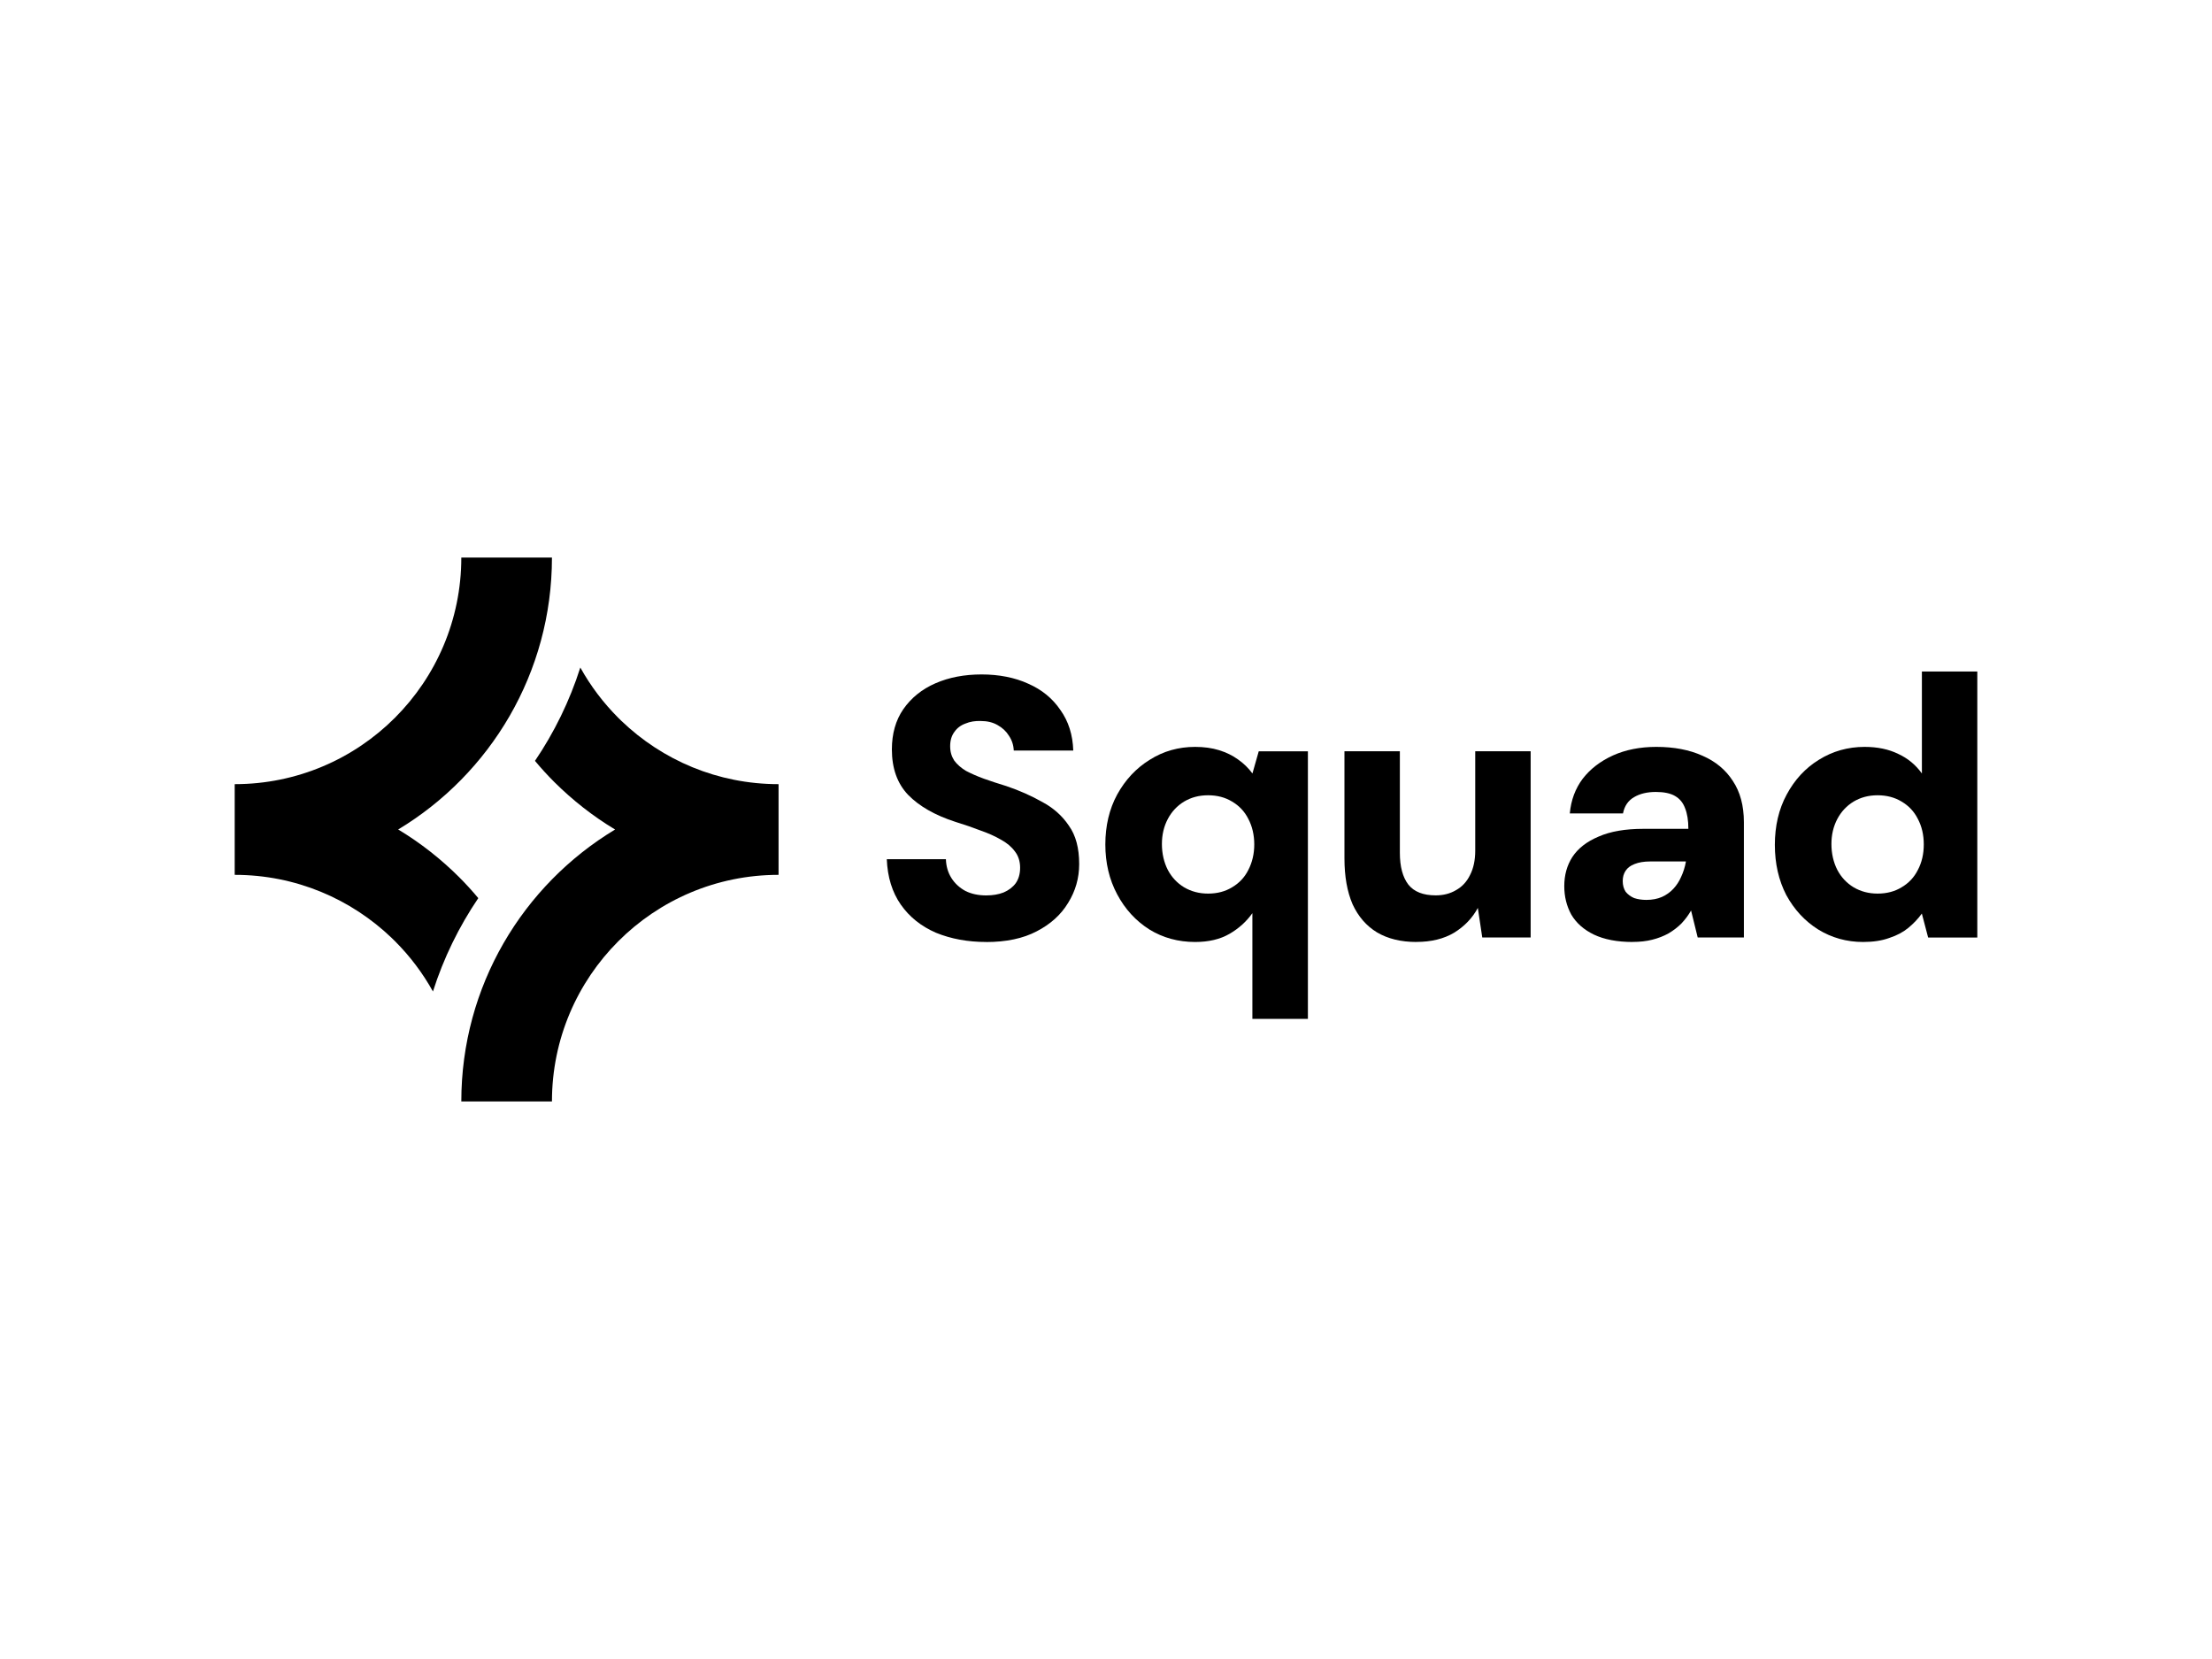
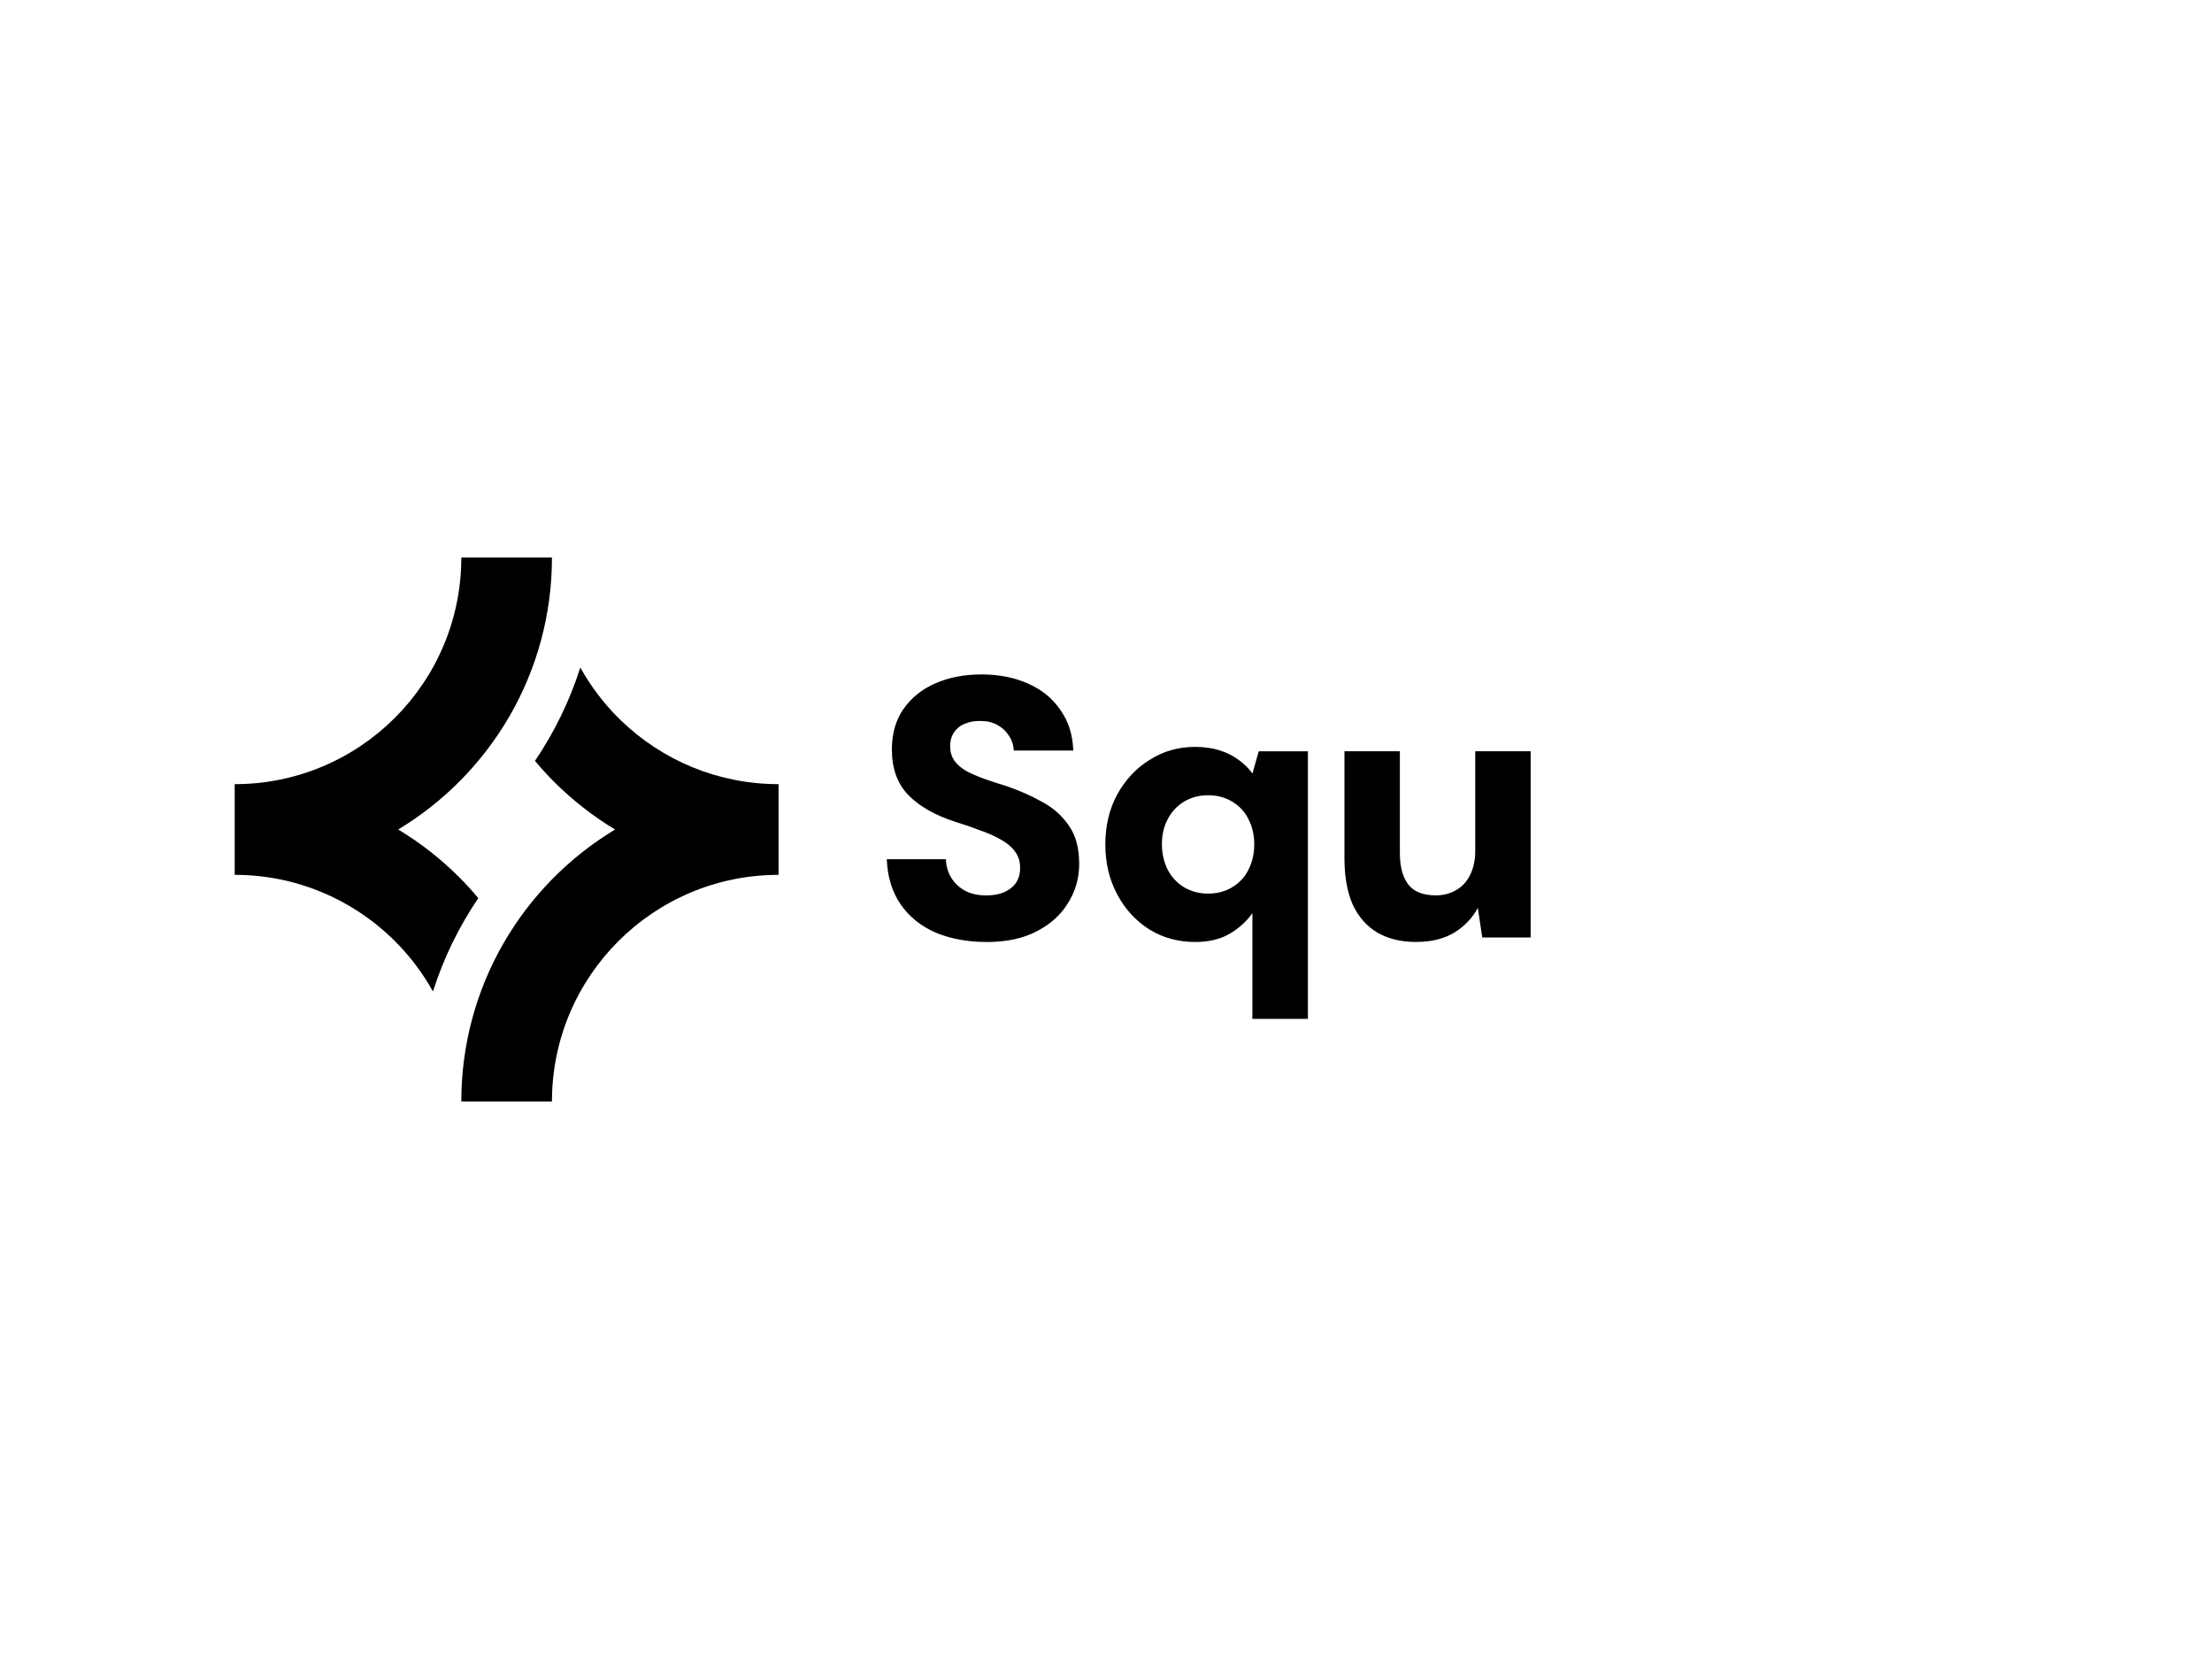
<svg xmlns="http://www.w3.org/2000/svg" id="Layer_1" data-name="Layer 1" viewBox="0 0 400 300">
  <path d="M178.34,170.34c-3.34,0-6.37-.56-9.09-1.67-2.67-1.16-4.79-2.85-6.35-5.08-1.56-2.23-2.41-4.97-2.54-8.22h10.69c.04,1.29.38,2.43,1,3.41.62.98,1.47,1.76,2.54,2.34,1.07.53,2.32.8,3.74.8,1.2,0,2.25-.18,3.14-.53.94-.4,1.67-.96,2.2-1.67.53-.76.8-1.69.8-2.81s-.31-2.14-.94-2.94c-.62-.85-1.47-1.56-2.54-2.14-1.07-.62-2.32-1.18-3.74-1.67-1.38-.53-2.87-1.05-4.48-1.54-3.7-1.2-6.55-2.83-8.55-4.88-1.96-2.05-2.94-4.79-2.94-8.22,0-2.85.69-5.28,2.07-7.28,1.43-2.05,3.36-3.61,5.81-4.68,2.45-1.07,5.23-1.6,8.35-1.6s6.01.56,8.42,1.67c2.45,1.07,4.39,2.65,5.81,4.74,1.47,2.05,2.25,4.5,2.34,7.35h-10.76c-.04-.98-.33-1.87-.87-2.67-.49-.8-1.18-1.45-2.07-1.94-.85-.49-1.85-.73-3.01-.73-1.02-.04-1.96.11-2.81.47-.85.31-1.51.82-2,1.54-.49.67-.74,1.51-.74,2.54s.25,1.85.74,2.61c.53.71,1.25,1.34,2.14,1.87.94.49,2,.96,3.21,1.4,1.25.45,2.61.89,4.08,1.34,2.36.8,4.52,1.76,6.48,2.87,2,1.07,3.61,2.49,4.81,4.28,1.25,1.74,1.87,4.05,1.87,6.95,0,2.54-.67,4.88-2,7.02-1.29,2.14-3.18,3.85-5.68,5.14-2.45,1.29-5.5,1.94-9.15,1.94Z" />
  <path d="M226.47,184.24v-19.11c-1.07,1.51-2.45,2.76-4.14,3.74-1.69.98-3.76,1.47-6.21,1.47-3.07,0-5.84-.76-8.29-2.27-2.45-1.56-4.39-3.67-5.81-6.35-1.43-2.67-2.14-5.68-2.14-9.02s.71-6.39,2.14-9.02c1.47-2.67,3.43-4.77,5.88-6.28,2.45-1.56,5.19-2.34,8.22-2.34,1.6,0,3.05.2,4.34.6,1.29.4,2.43.96,3.41,1.67,1.02.71,1.89,1.56,2.61,2.54l1.14-4.01h8.89v48.38h-10.02ZM218.46,161.59c1.65,0,3.1-.38,4.34-1.14,1.29-.76,2.27-1.8,2.94-3.14.71-1.38,1.07-2.92,1.07-4.61s-.36-3.27-1.07-4.61c-.67-1.34-1.65-2.38-2.94-3.14-1.25-.76-2.69-1.14-4.34-1.14s-3.05.38-4.34,1.14c-1.25.76-2.23,1.8-2.94,3.14s-1.07,2.85-1.07,4.54.36,3.3,1.07,4.68c.71,1.34,1.69,2.38,2.94,3.14,1.29.76,2.74,1.14,4.34,1.14Z" />
  <path d="M256.15,170.34c-2.81,0-5.19-.58-7.15-1.74-1.91-1.16-3.38-2.85-4.41-5.08-.98-2.27-1.47-5.03-1.47-8.29v-19.38h10.02v18.37c0,2.49.51,4.41,1.54,5.75,1.03,1.29,2.67,1.94,4.94,1.94,1.38,0,2.6-.31,3.67-.94,1.11-.62,1.96-1.54,2.54-2.74.62-1.2.94-2.67.94-4.41v-17.97h10.02v33.68h-8.75l-.8-5.35c-.98,1.83-2.41,3.32-4.28,4.48-1.87,1.11-4.14,1.67-6.82,1.67Z" />
-   <path d="M295.24,170.34c-2.81,0-5.14-.45-7.02-1.34-1.83-.89-3.18-2.09-4.08-3.61-.85-1.56-1.27-3.27-1.27-5.15,0-2,.49-3.76,1.47-5.28,1.03-1.56,2.6-2.78,4.74-3.68,2.14-.94,4.83-1.4,8.08-1.4h8.15c0-1.51-.2-2.76-.6-3.74-.36-.98-.96-1.71-1.81-2.2-.84-.49-2-.73-3.47-.73-1.56,0-2.87.31-3.94.94-1.07.62-1.74,1.6-2,2.94h-9.62c.22-2.41,1-4.5,2.34-6.28,1.38-1.78,3.21-3.18,5.48-4.21,2.27-1.02,4.88-1.54,7.82-1.54,3.21,0,5.99.53,8.35,1.6,2.36,1.02,4.19,2.54,5.48,4.54,1.34,2,2.01,4.5,2.01,7.48v20.85h-8.35l-1.2-4.88c-.49.85-1.07,1.63-1.74,2.34-.67.67-1.45,1.27-2.34,1.8-.89.49-1.87.87-2.94,1.14-1.07.27-2.25.4-3.54.4ZM297.71,162.73c1.07,0,2-.18,2.81-.53.8-.36,1.49-.85,2.07-1.47.58-.62,1.05-1.34,1.4-2.14.4-.85.69-1.76.87-2.74v-.07h-6.48c-1.11,0-2.05.16-2.81.47-.71.27-1.25.67-1.6,1.2-.36.53-.53,1.16-.53,1.87,0,.76.18,1.4.53,1.94.4.49.91.87,1.54,1.14.67.22,1.4.33,2.21.33Z" />
-   <path d="M336.92,170.34c-2.98,0-5.7-.76-8.15-2.27-2.4-1.51-4.32-3.59-5.75-6.21-1.38-2.67-2.07-5.7-2.07-9.09s.71-6.46,2.14-9.09c1.43-2.67,3.36-4.77,5.81-6.28,2.49-1.56,5.26-2.34,8.28-2.34,2.32,0,4.35.42,6.08,1.27,1.74.8,3.16,1.98,4.28,3.54v-18.44h10.02v48.11h-8.89l-1.14-4.34c-.67.94-1.49,1.8-2.47,2.61-.93.76-2.07,1.36-3.41,1.8-1.34.49-2.92.73-4.75.73ZM339.53,161.59c1.65,0,3.1-.38,4.34-1.14,1.29-.76,2.27-1.8,2.94-3.14.71-1.34,1.07-2.87,1.07-4.61s-.36-3.27-1.07-4.61c-.67-1.34-1.65-2.38-2.94-3.14-1.25-.76-2.7-1.14-4.34-1.14s-3.05.38-4.34,1.14c-1.25.76-2.23,1.8-2.94,3.14s-1.07,2.85-1.07,4.54.36,3.3,1.07,4.68c.71,1.34,1.69,2.38,2.94,3.14,1.29.76,2.74,1.14,4.34,1.14Z" />
  <path d="M72,150c16.67-10.04,27.81-28.31,27.81-49.18h-16.39c0,22.63-18.35,40.98-40.98,40.98v16.4c11.03,0,21.03,4.35,28.41,11.43.19.19.39.38.58.57,2.69,2.69,5,5.74,6.86,9.09,1.93-6.06,4.71-11.73,8.2-16.88-1.1-1.32-2.26-2.59-3.47-3.8h0c-3.3-3.29-6.99-6.19-11.01-8.61Z" />
  <path d="M111.23,150c-16.67,10.04-27.81,28.31-27.81,49.18h16.39c0-22.63,18.35-40.98,40.98-40.98v-16.4c-11.03,0-21.03-4.35-28.41-11.43-.19-.19-.39-.38-.58-.57-2.69-2.69-5-5.74-6.86-9.09-1.93,6.06-4.71,11.73-8.2,16.88,1.1,1.32,2.26,2.59,3.47,3.8h0c3.3,3.29,6.99,6.19,11.01,8.61Z" />
</svg>